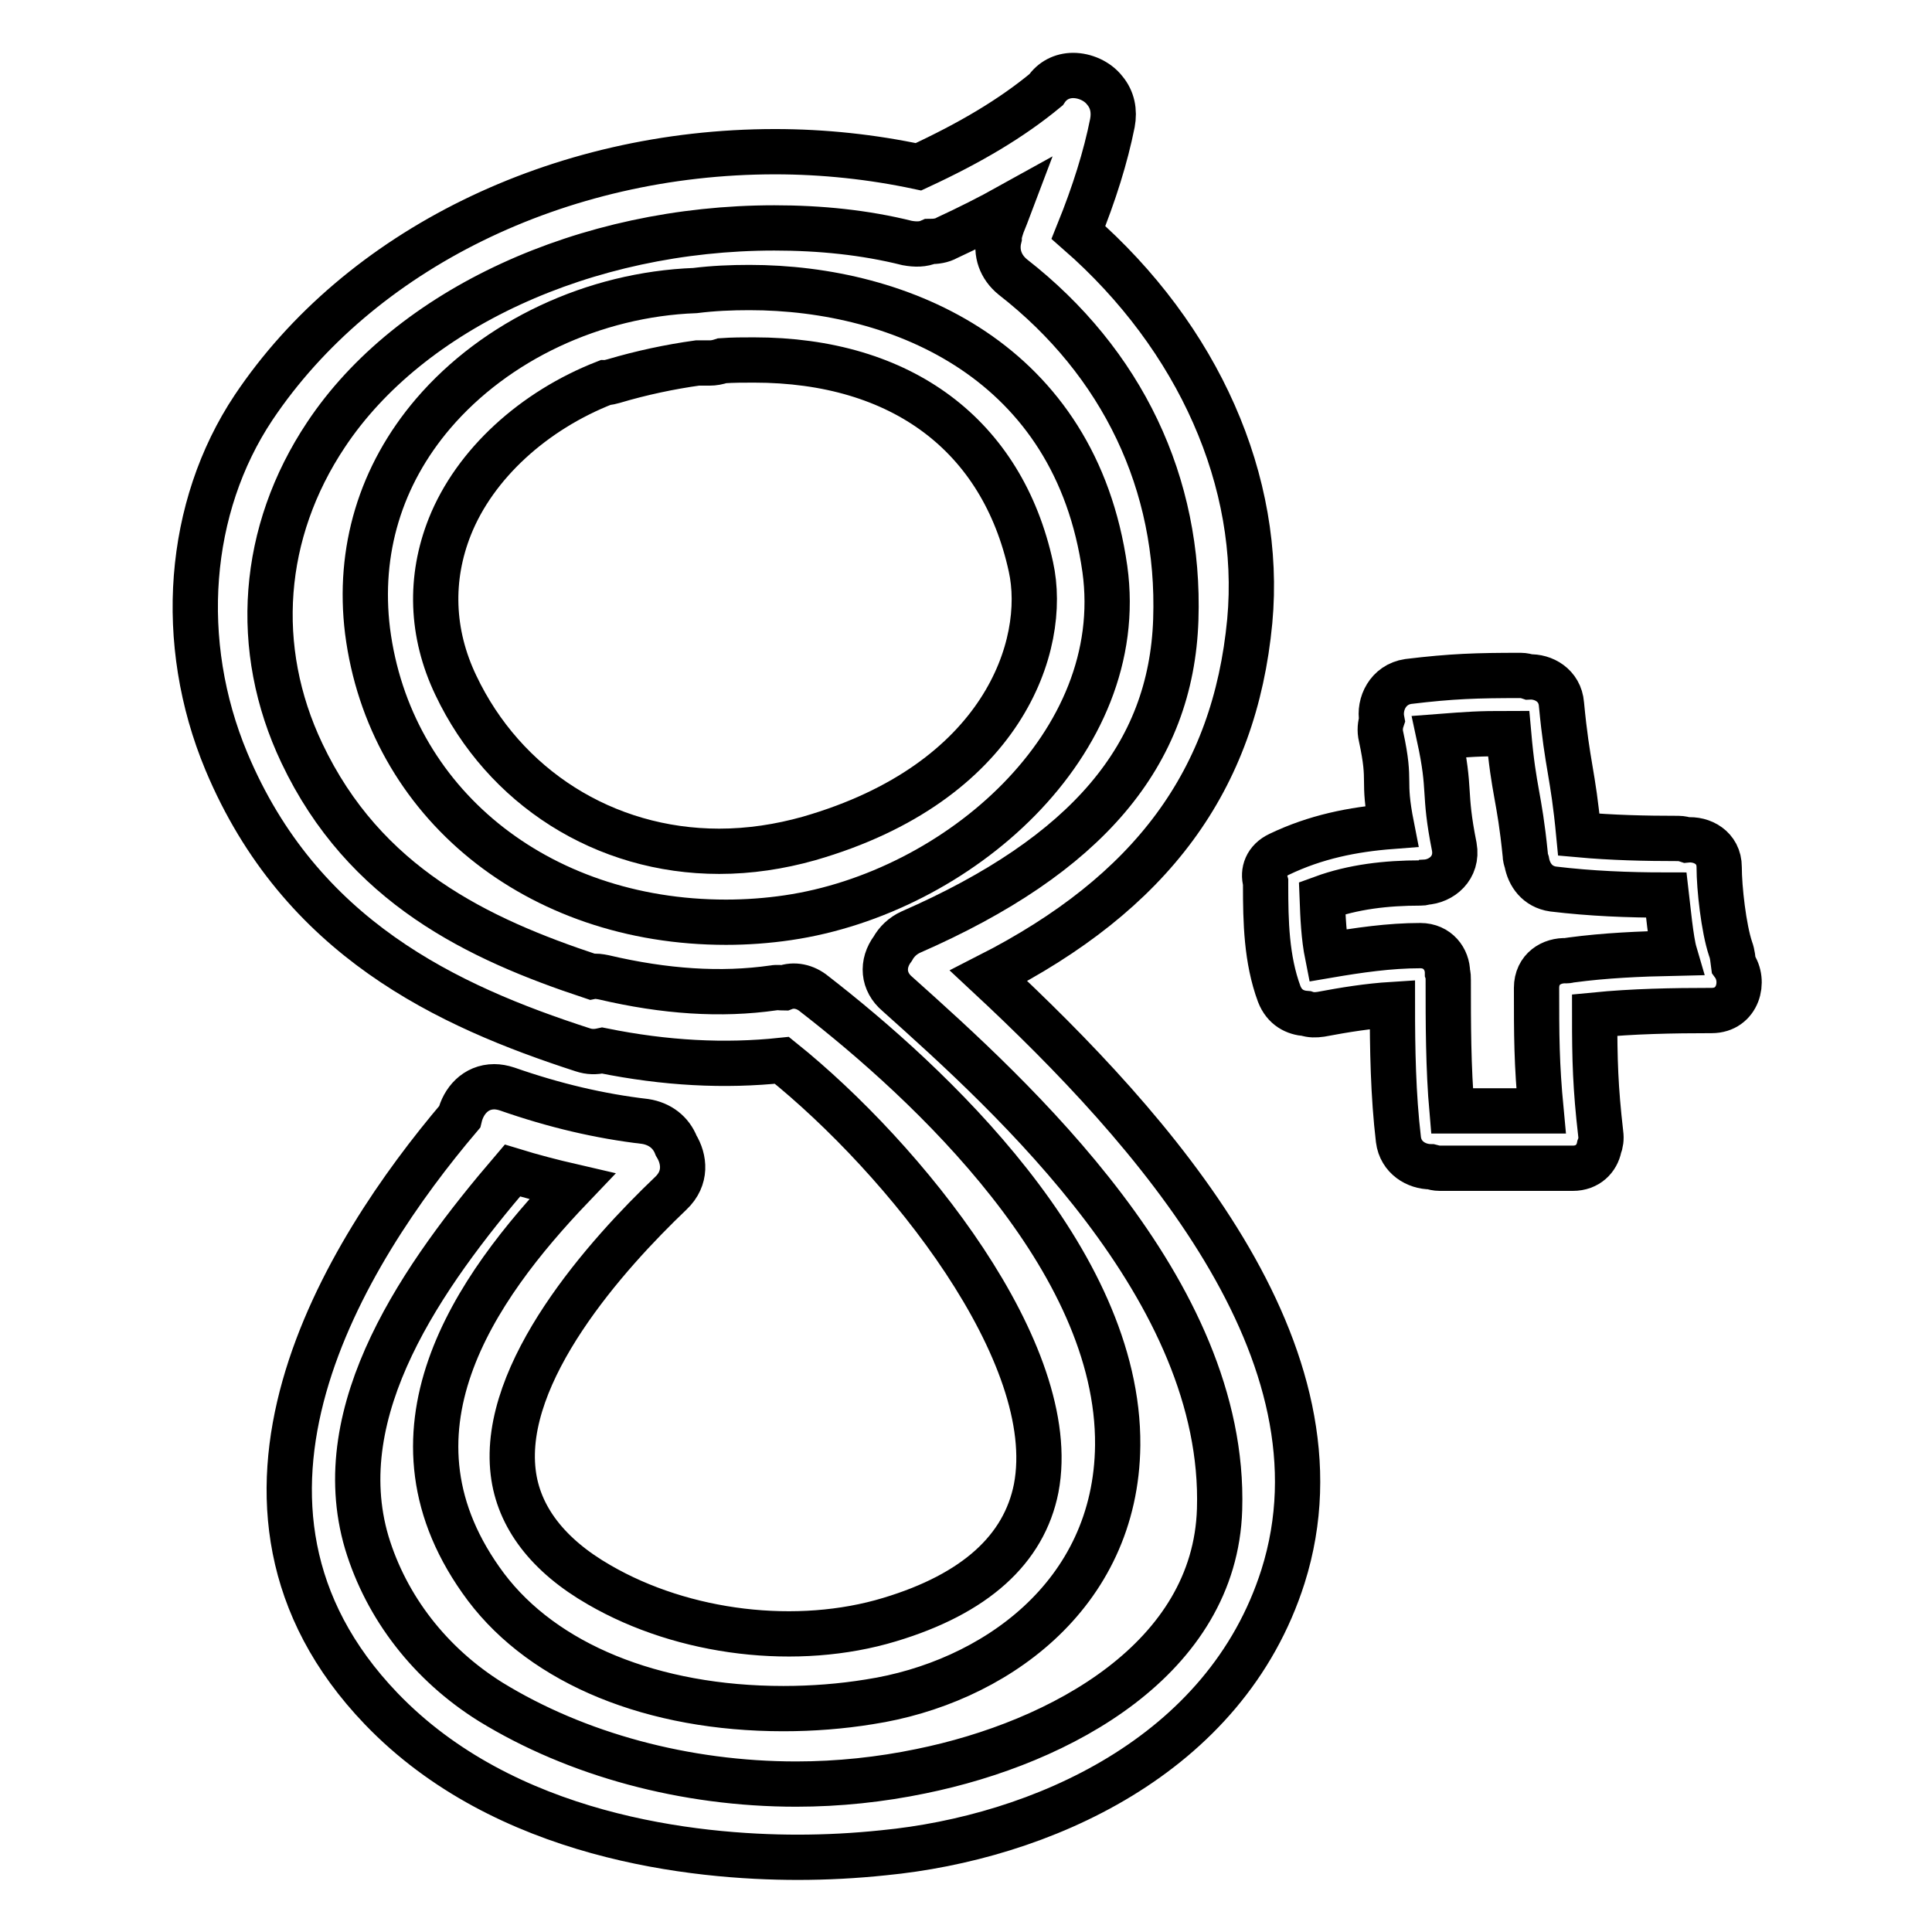
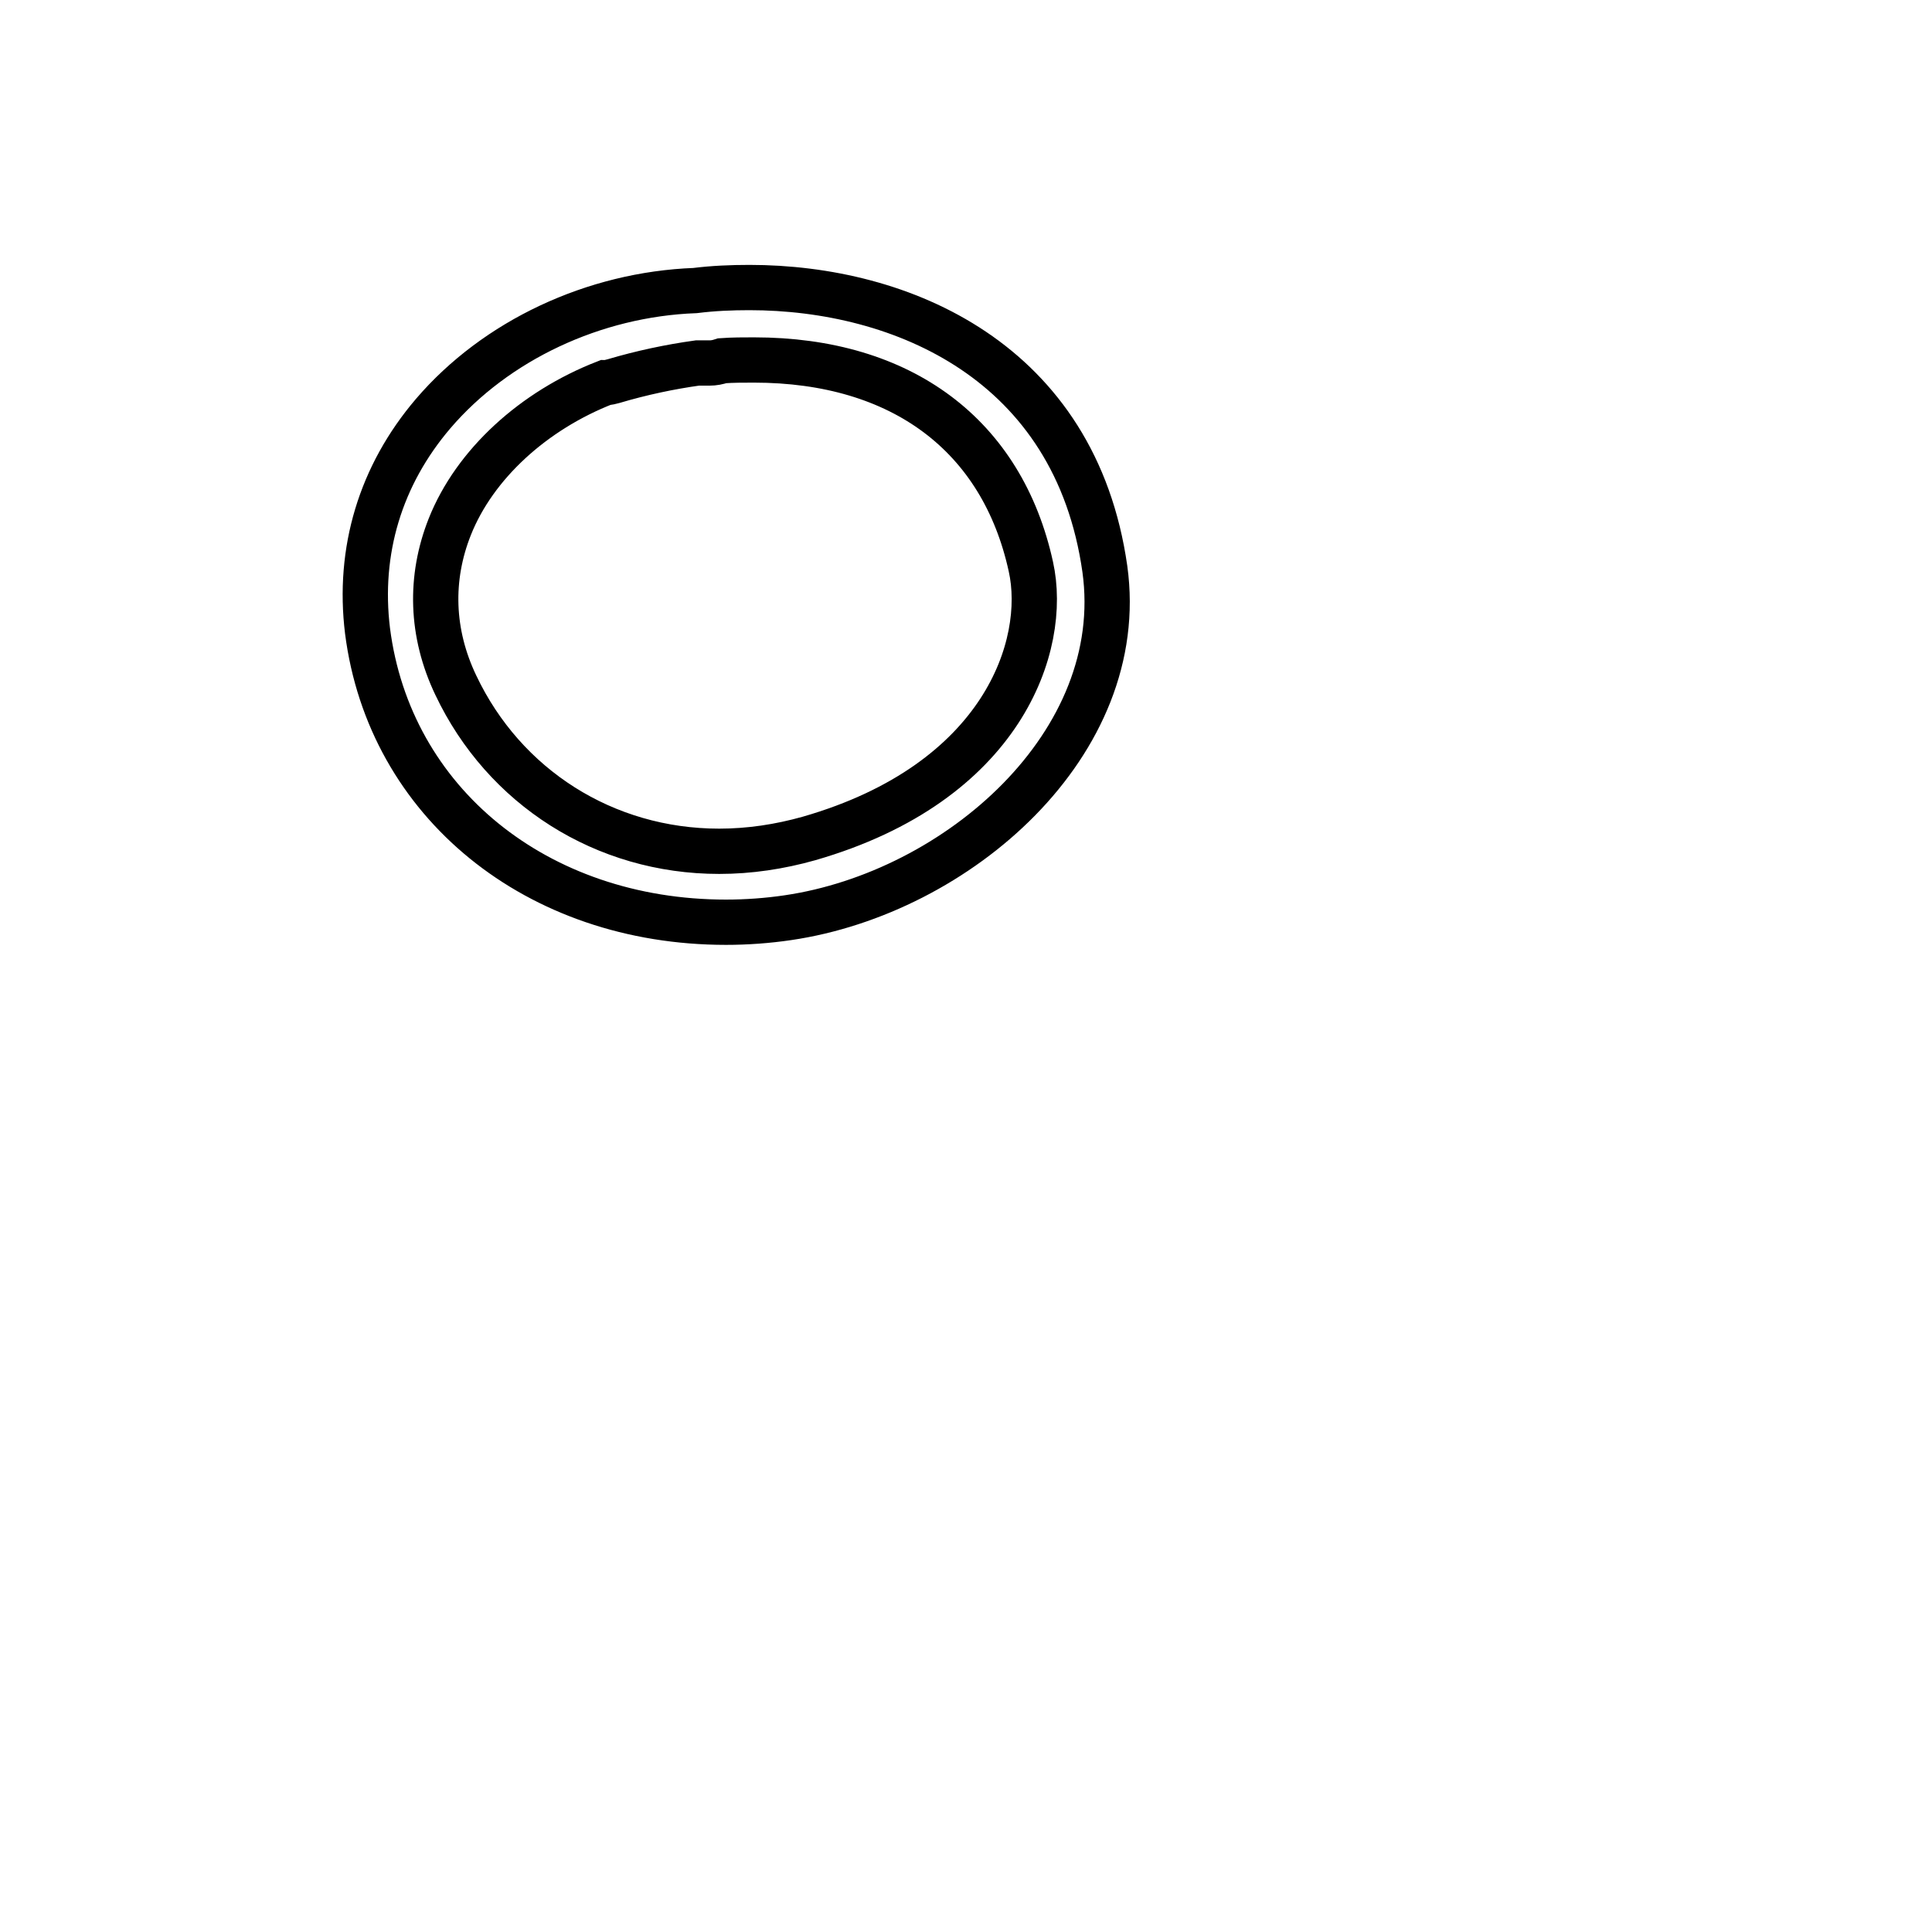
<svg xmlns="http://www.w3.org/2000/svg" version="1.1" x="0px" y="0px" viewBox="0 0 256 256" enable-background="new 0 0 256 256" xml:space="preserve">
  <g>
    <g>
      <g>
        <g>
-           <path stroke-width="6" fill-opacity="0" stroke="#000000" d="M146.4,75.4c-3.9-27.5-26.9-37.3-47.1-37.3c-2.4,0-4.8,0.1-7.2,0.4c-13.4,0.5-26.4,6.6-34.7,16.3c-7,8.2-10,18.2-8.7,28.8c2.9,22.7,22.4,38.6,47.5,38.6l0,0c2.7,0,5.5-0.2,8.2-0.6C126.9,118.3,149.6,98.5,146.4,75.4z M107.2,111.1c-3.9,1.1-7.9,1.7-11.9,1.7c-15.2,0-28.5-8.5-34.9-22c-3.3-6.9-3.5-14.2-0.8-21c3.3-8.3,11.1-15.4,20.6-19.1c0.4,0,0.7-0.1,1.1-0.2c3.7-1.1,7.5-1.9,11.1-2.4c0.5,0,0.9,0,1.3,0H94c0.6,0,1.1-0.1,1.7-0.3c1.4-0.1,2.8-0.1,4.2-0.1c19.6,0,32.9,10,36.7,27.4C138.9,85.5,132.9,103.7,107.2,111.1z" />
-           <path stroke-width="6" fill-opacity="0" stroke="#000000" d="M131,129.3c21.6-11,32.6-25.9,34.6-47c1.7-18.4-6.8-37.6-22.7-51.5c2.1-5.2,3.6-10,4.5-14.5c0.3-1.6,0-3.1-1-4.3c-1-1.3-2.7-2-4.2-2c-1.5,0-2.8,0.7-3.6,1.9c-4.6,3.8-10,7-16.9,10.2c-6.1-1.3-12.5-2-19-2c-28.7,0-55.1,13-69.1,33.9c-8.8,13.2-10.2,31.1-3.6,46.9c9.8,23.4,29.3,32.4,47.2,38.2c0.9,0.3,1.7,0.3,2.6,0.1c8.4,1.7,16.2,2.1,23.8,1.3c16.2,13,37.1,38.9,33.7,56.7c-1.6,8.1-8.1,14-19.4,17.4c-12.2,3.7-27.3,1.9-38.5-4.6c-6.8-3.9-10.7-9-11.4-14.9c-1.6-13.3,12.4-28.9,20.9-37c2.1-2,1.8-4.5,0.7-6.3c-0.7-1.8-2.2-2.9-4.1-3.2c-6-0.7-12-2.1-18.3-4.3c-0.6-0.2-1.2-0.3-1.7-0.3c-2.5,0-4.1,1.9-4.6,4c-15.1,17.8-36.3,51.4-10.4,78.4c16.4,17.1,41.6,19.7,55.2,19.7l0,0c3.8,0,7.6-0.2,11.4-0.6c20.6-2,45.3-12.7,52.9-36.6C179.4,179.2,152.7,149.5,131,129.3z M161.6,200c-0.6,19.7-20.9,30.9-39.6,34.7c-5.3,1.1-10.9,1.7-16.5,1.7c-14.7,0-29.1-3.9-40.5-10.9c-8-5-13.8-12.5-16.4-21.1c-5.2-17.6,7.5-35.5,19.3-49.3c2.6,0.8,5.3,1.5,7.9,2.1c-12.8,13.4-26.6,32.8-11.4,53.1c7.7,10.2,22.1,16.1,39.4,16.1c3.9,0,7.7-0.3,11.4-0.9c16.3-2.5,32.7-14,32.9-34c0.2-24.7-25.1-48.1-40.2-59.8c-1.2-1-2.7-1.3-4-0.8c-0.4,0-0.9-0.1-1.4,0c-7,1-14.4,0.5-22.5-1.4c-0.5-0.1-1.1-0.2-1.6-0.1c-15.1-5-30.1-12.1-38.4-29.6c-6.6-13.9-5.4-29.3,3.2-42.2c11.1-16.7,34.4-27.4,59.4-27.4c6.1,0,12,0.6,17.6,2c1.1,0.2,2.1,0.2,3-0.2c0.8,0,1.6-0.1,2.3-0.5c2.8-1.3,5.6-2.7,8.3-4.2c-0.3,0.8-0.7,1.7-1,2.5c-0.2,0.6-0.4,1.2-0.4,1.7c-0.5,2,0.2,3.9,1.8,5.2c14.5,11.3,22.2,27.4,21.6,45.4c-0.6,18-11.8,31.2-35.1,41.4c-1.1,0.5-1.9,1.3-2.4,2.2c-1.5,2-1.3,4.4,0.6,6C134.1,145.3,162.5,170.9,161.6,200z" />
-           <path stroke-width="6" fill-opacity="0" stroke="#000000" d="M229.3,125.7c-0.9-2.7-1.5-8-1.5-10.8c0-2.6-2.3-3.8-4.3-3.6c-0.3-0.1-0.7-0.2-1.1-0.2c-4.4,0-8.8-0.1-13.2-0.5c-0.8-8.4-1.5-8.9-2.3-17.3c-0.2-2.5-2.4-3.7-4.3-3.6c-0.3-0.1-0.7-0.2-1.1-0.2c-5.9,0-9.1,0.1-14.9,0.8c-2.7,0.4-3.9,3-3.5,5.1c-0.2,0.6-0.3,1.4-0.1,2.2c1.4,6.5,0.1,5.3,1.4,11.9c-5.2,0.4-10.1,1.4-14.9,3.7c-1.7,0.8-2.2,2.3-1.8,3.7c0,0.1,0,0.3,0,0.4c0,4.8,0.1,9.8,1.8,14.4c0.7,1.8,2.1,2.5,3.6,2.6c0.6,0.2,1.2,0.2,1.9,0.1c3.2-0.6,6.3-1.1,9.5-1.3c0,5.9,0.1,12,0.8,17.9c0.3,2.4,2.4,3.6,4.3,3.6c0.4,0.1,0.7,0.2,1.2,0.2h17.6c2,0,3.2-1.3,3.5-2.8c0.2-0.5,0.3-1.1,0.2-1.8c-0.7-6.1-0.8-9.7-0.8-15.7c5.1-0.5,10.3-0.6,15.5-0.6c3.5,0,4.5-3.9,2.9-6.1C229.6,127.1,229.6,126.5,229.3,125.7z M208.2,127.2c-0.2,0-0.4,0.1-0.6,0.1c-2-0.1-4,1.1-4,3.6c0,6.3,0,10,0.6,16.3h-11.8c-0.5-5.7-0.5-11.6-0.5-17.3c0-0.4,0-0.7-0.1-1c0-1.8-1.3-3.6-3.6-3.6c-4.1,0-8.2,0.6-12.3,1.3c-0.5-2.5-0.6-5-0.7-7.6c4.1-1.5,8.5-2,13-2c0.2,0,0.4,0,0.6-0.1c2.2-0.1,4.4-1.9,3.9-4.7c-1.5-7.5-0.4-7.2-2-14.6c3.9-0.3,5.2-0.4,9.2-0.4c0.7,7.9,1.4,8.1,2.2,16c0,0.4,0.1,0.7,0.2,1c0.3,1.7,1.4,3.3,3.5,3.6c5,0.6,9.9,0.8,15,0.8c0.2,1.7,0.6,6,1.1,7.7C217.2,126.4,212.7,126.6,208.2,127.2z" />
+           <path stroke-width="6" fill-opacity="0" stroke="#000000" d="M146.4,75.4c-3.9-27.5-26.9-37.3-47.1-37.3c-2.4,0-4.8,0.1-7.2,0.4c-13.4,0.5-26.4,6.6-34.7,16.3c-7,8.2-10,18.2-8.7,28.8c2.9,22.7,22.4,38.6,47.5,38.6c2.7,0,5.5-0.2,8.2-0.6C126.9,118.3,149.6,98.5,146.4,75.4z M107.2,111.1c-3.9,1.1-7.9,1.7-11.9,1.7c-15.2,0-28.5-8.5-34.9-22c-3.3-6.9-3.5-14.2-0.8-21c3.3-8.3,11.1-15.4,20.6-19.1c0.4,0,0.7-0.1,1.1-0.2c3.7-1.1,7.5-1.9,11.1-2.4c0.5,0,0.9,0,1.3,0H94c0.6,0,1.1-0.1,1.7-0.3c1.4-0.1,2.8-0.1,4.2-0.1c19.6,0,32.9,10,36.7,27.4C138.9,85.5,132.9,103.7,107.2,111.1z" />
        </g>
      </g>
      <g />
      <g />
      <g />
      <g />
      <g />
      <g />
      <g />
      <g />
      <g />
      <g />
      <g />
      <g />
      <g />
      <g />
      <g />
    </g>
  </g>
</svg>